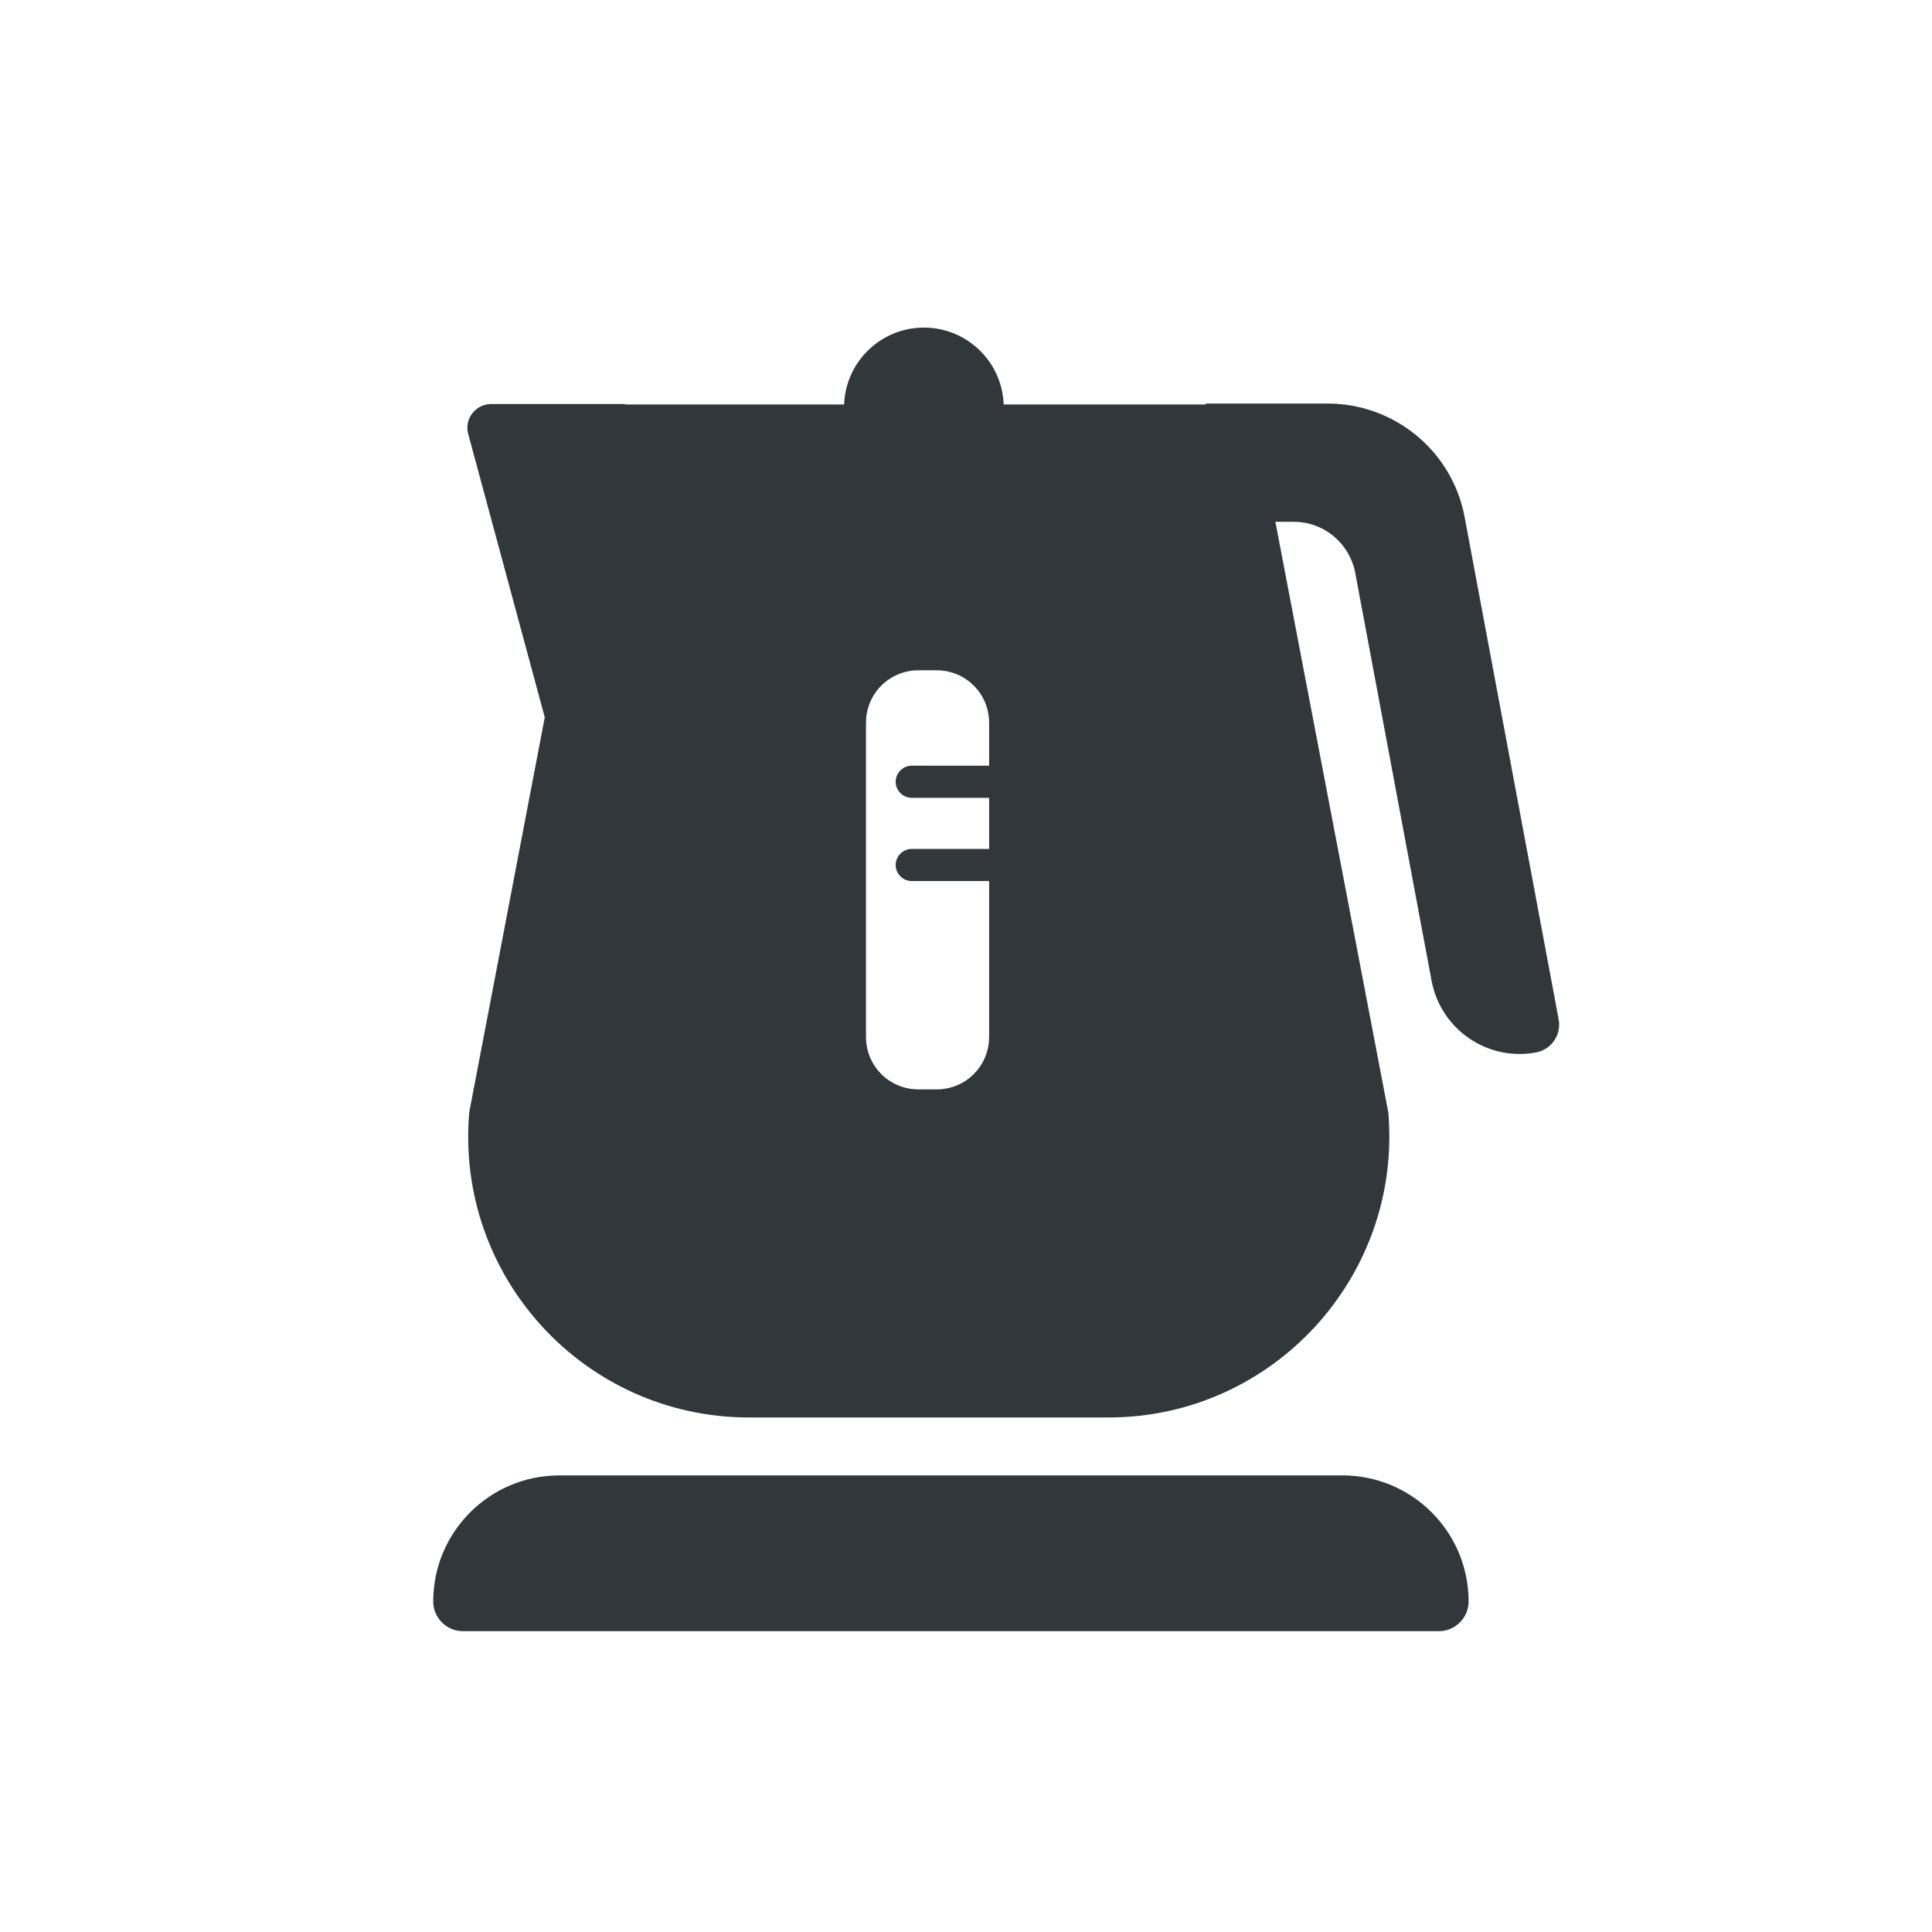
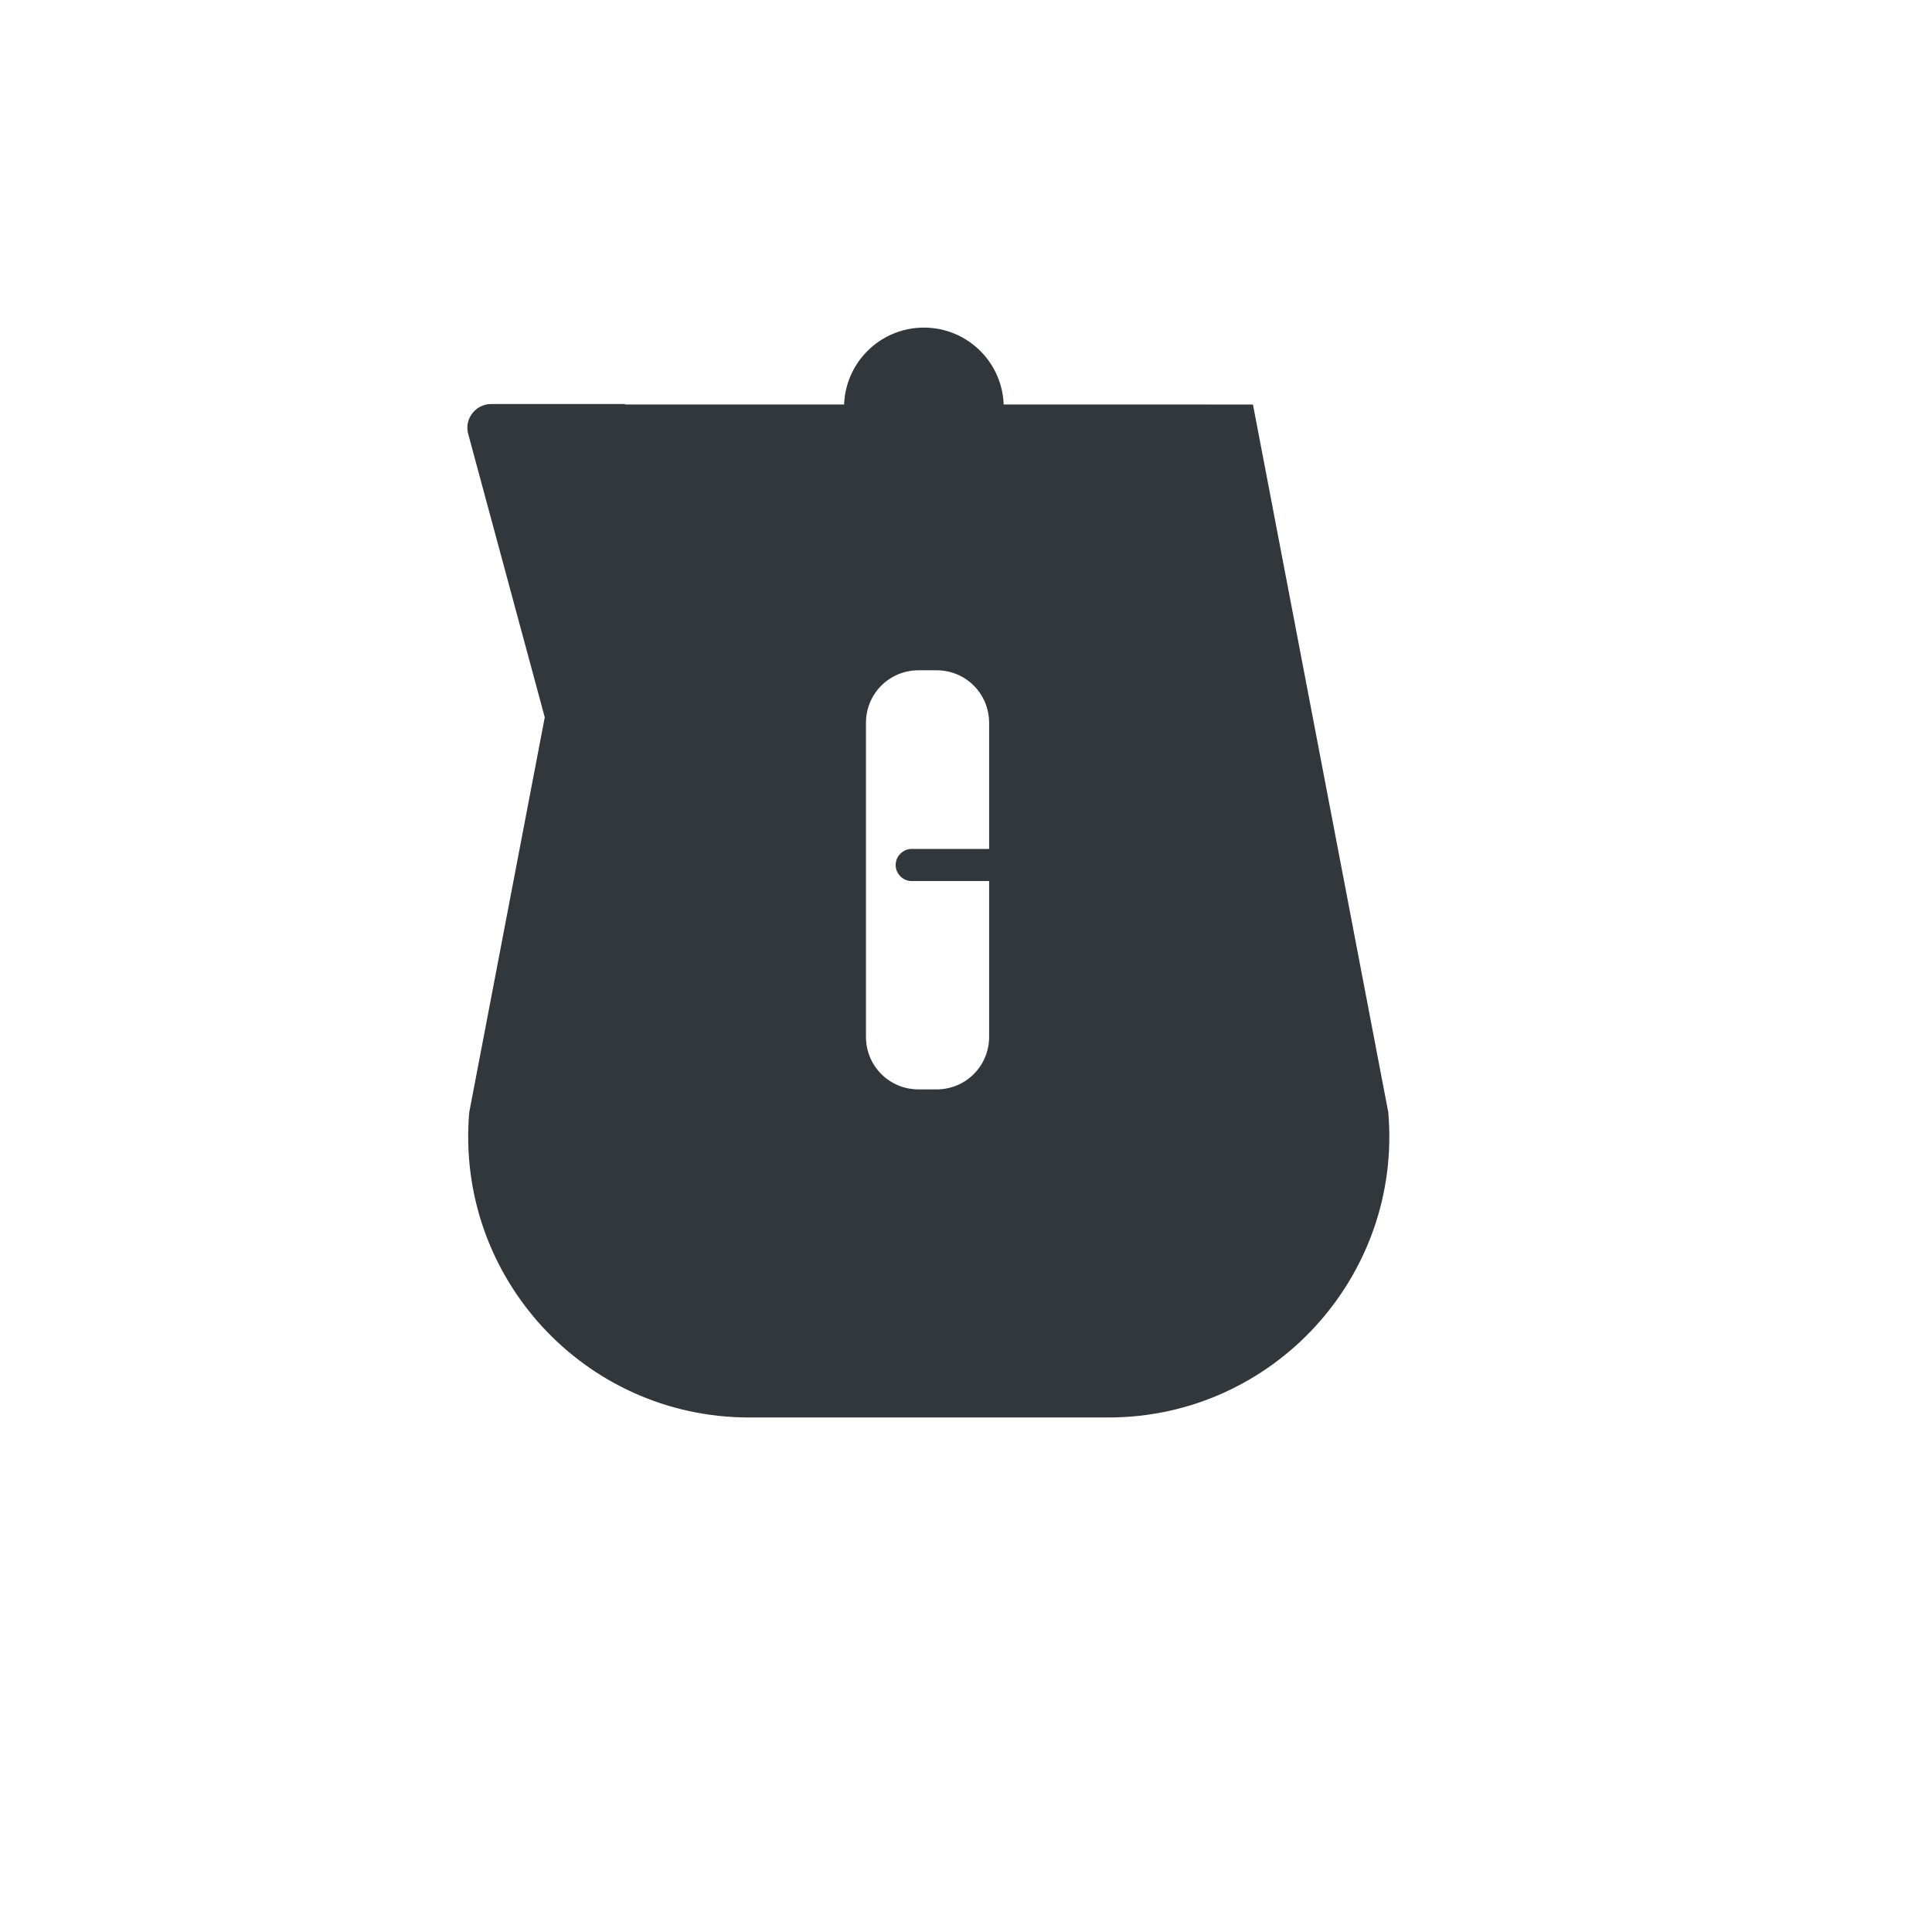
<svg xmlns="http://www.w3.org/2000/svg" id="pict" viewBox="0 0 39.69 39.69">
  <defs>
    <style>
      .cls-1 {
        fill: #31373a;
      }
    </style>
  </defs>
  <path class="cls-1" d="M12.84,8.3h-2.75c-.32,0-.56,.31-.47,.62l2.11,7.81" />
  <circle class="cls-1" cx="18.98" cy="8.37" r="1.64" />
-   <path class="cls-1" d="M24.77,8.3v2.42h1.81c.62,0,1.14,.44,1.26,1.04l1.57,8.39c.19,1,1.15,1.66,2.15,1.47h0c.31-.06,.52-.36,.46-.68l-1.93-10.31c-.25-1.36-1.44-2.34-2.82-2.34h-2.5Z" />
-   <path class="cls-1" d="M11.48,30.31H27.58c1.43,0,2.59,1.16,2.59,2.59h0c0,.34-.28,.61-.61,.61H9.51c-.34,0-.61-.28-.61-.61h0c0-1.43,1.16-2.59,2.59-2.59Z" />
  <path class="cls-1" d="M28.52,22.85l-2.78-14.54H12.42l-2.78,14.54c-.29,3.37,2.36,6.27,5.75,6.27h7.38c3.38,0,6.04-2.9,5.75-6.27Zm-8.2-1.55c0,.6-.48,1.08-1.08,1.08h-.37c-.6,0-1.08-.48-1.08-1.08v-6.45c0-.6,.48-1.08,1.08-1.08h.37c.6,0,1.08,.48,1.08,1.08v6.45Z" />
-   <path class="cls-1" d="M20.8,16.39h-2.07c-.18,0-.33-.15-.33-.33s.15-.33,.33-.33h2.07c.18,0,.33,.15,.33,.33s-.15,.33-.33,.33Z" />
  <path class="cls-1" d="M20.8,18.1h-2.07c-.18,0-.33-.15-.33-.33s.15-.33,.33-.33h2.07c.18,0,.33,.15,.33,.33s-.15,.33-.33,.33Z" />
</svg>